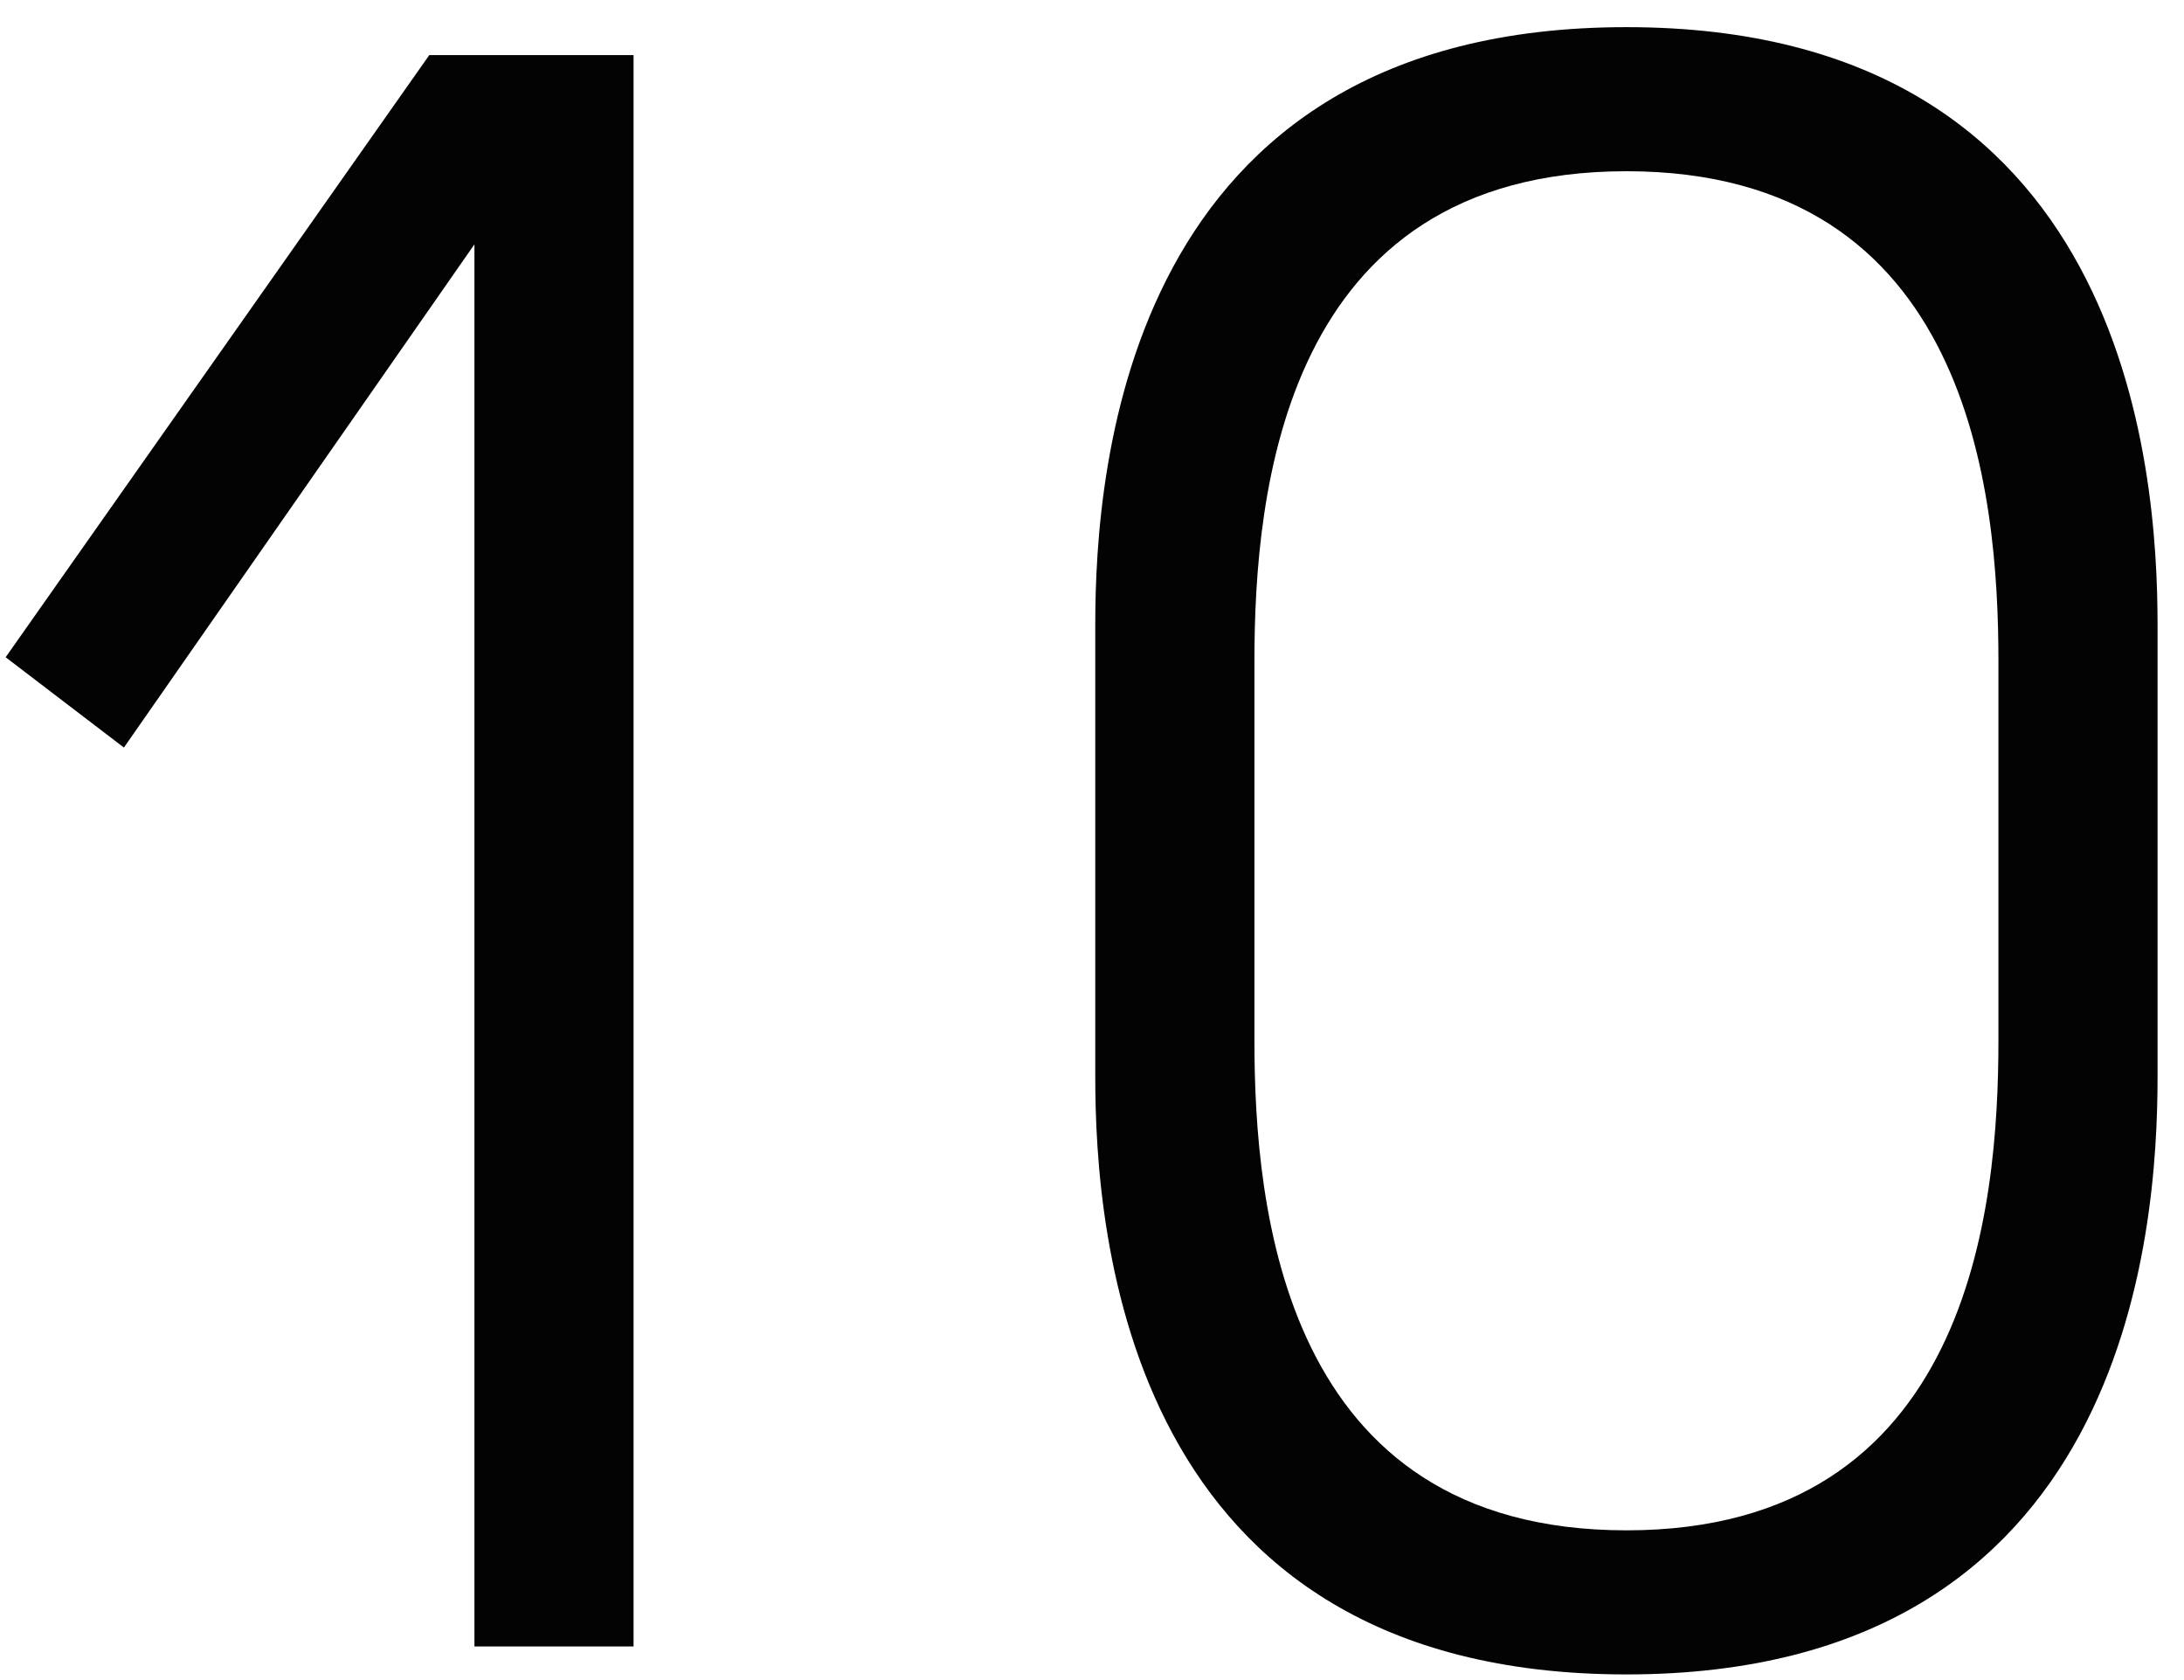
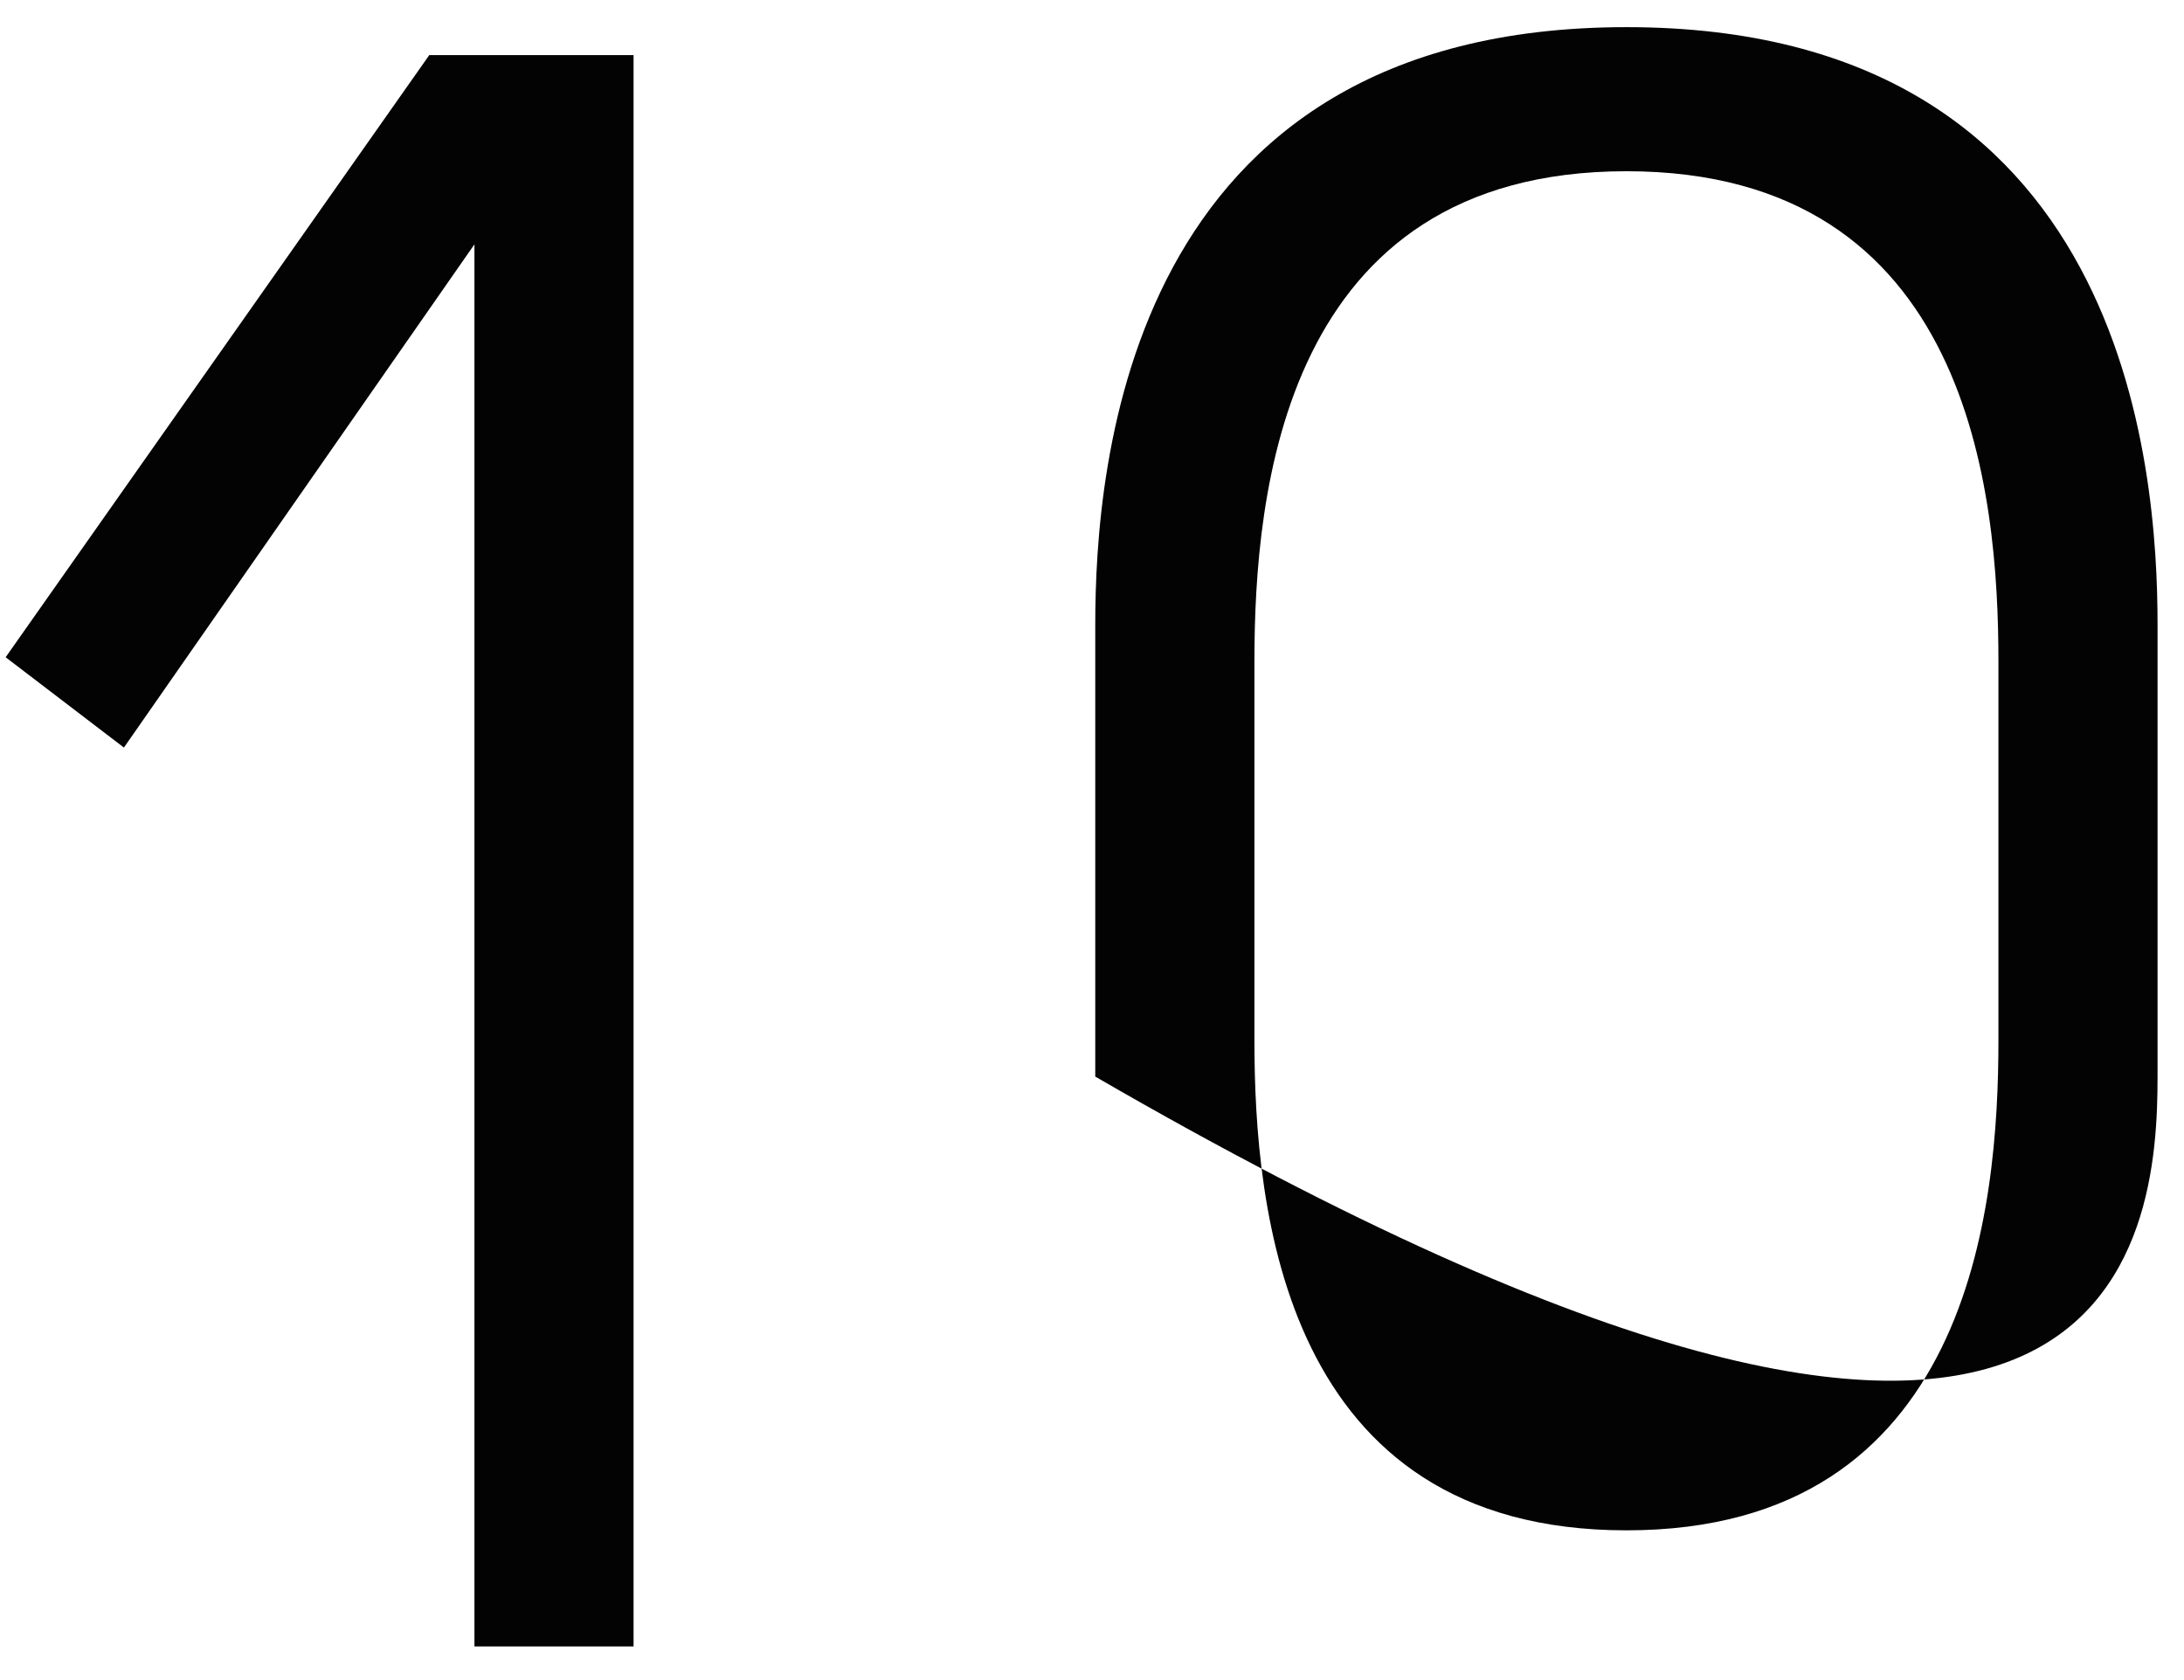
<svg xmlns="http://www.w3.org/2000/svg" width="65" height="50" viewBox="0 0 65 50" fill="none">
-   <path d="M14.12 49H18.856V1.64H12.776L0.168 19.56L3.688 22.248L14.12 7.272V49ZM32.597 32.04C32.597 36.712 33.493 49.832 48.406 49.832C63.318 49.832 64.213 36.712 64.213 32.04V18.6C64.213 13.928 63.318 0.808 48.406 0.808C33.493 0.808 32.597 13.928 32.597 18.6V32.04ZM37.334 19.688C37.334 14.696 38.166 5.096 48.406 5.096C58.645 5.096 59.477 14.696 59.477 19.688V30.952C59.477 35.944 58.645 45.544 48.406 45.544C38.166 45.544 37.334 35.944 37.334 30.952V19.688Z" fill="#030303" />
+   <path d="M14.12 49H18.856V1.64H12.776L0.168 19.56L3.688 22.248L14.12 7.272V49ZM32.597 32.04C63.318 49.832 64.213 36.712 64.213 32.04V18.6C64.213 13.928 63.318 0.808 48.406 0.808C33.493 0.808 32.597 13.928 32.597 18.6V32.04ZM37.334 19.688C37.334 14.696 38.166 5.096 48.406 5.096C58.645 5.096 59.477 14.696 59.477 19.688V30.952C59.477 35.944 58.645 45.544 48.406 45.544C38.166 45.544 37.334 35.944 37.334 30.952V19.688Z" fill="#030303" />
</svg>